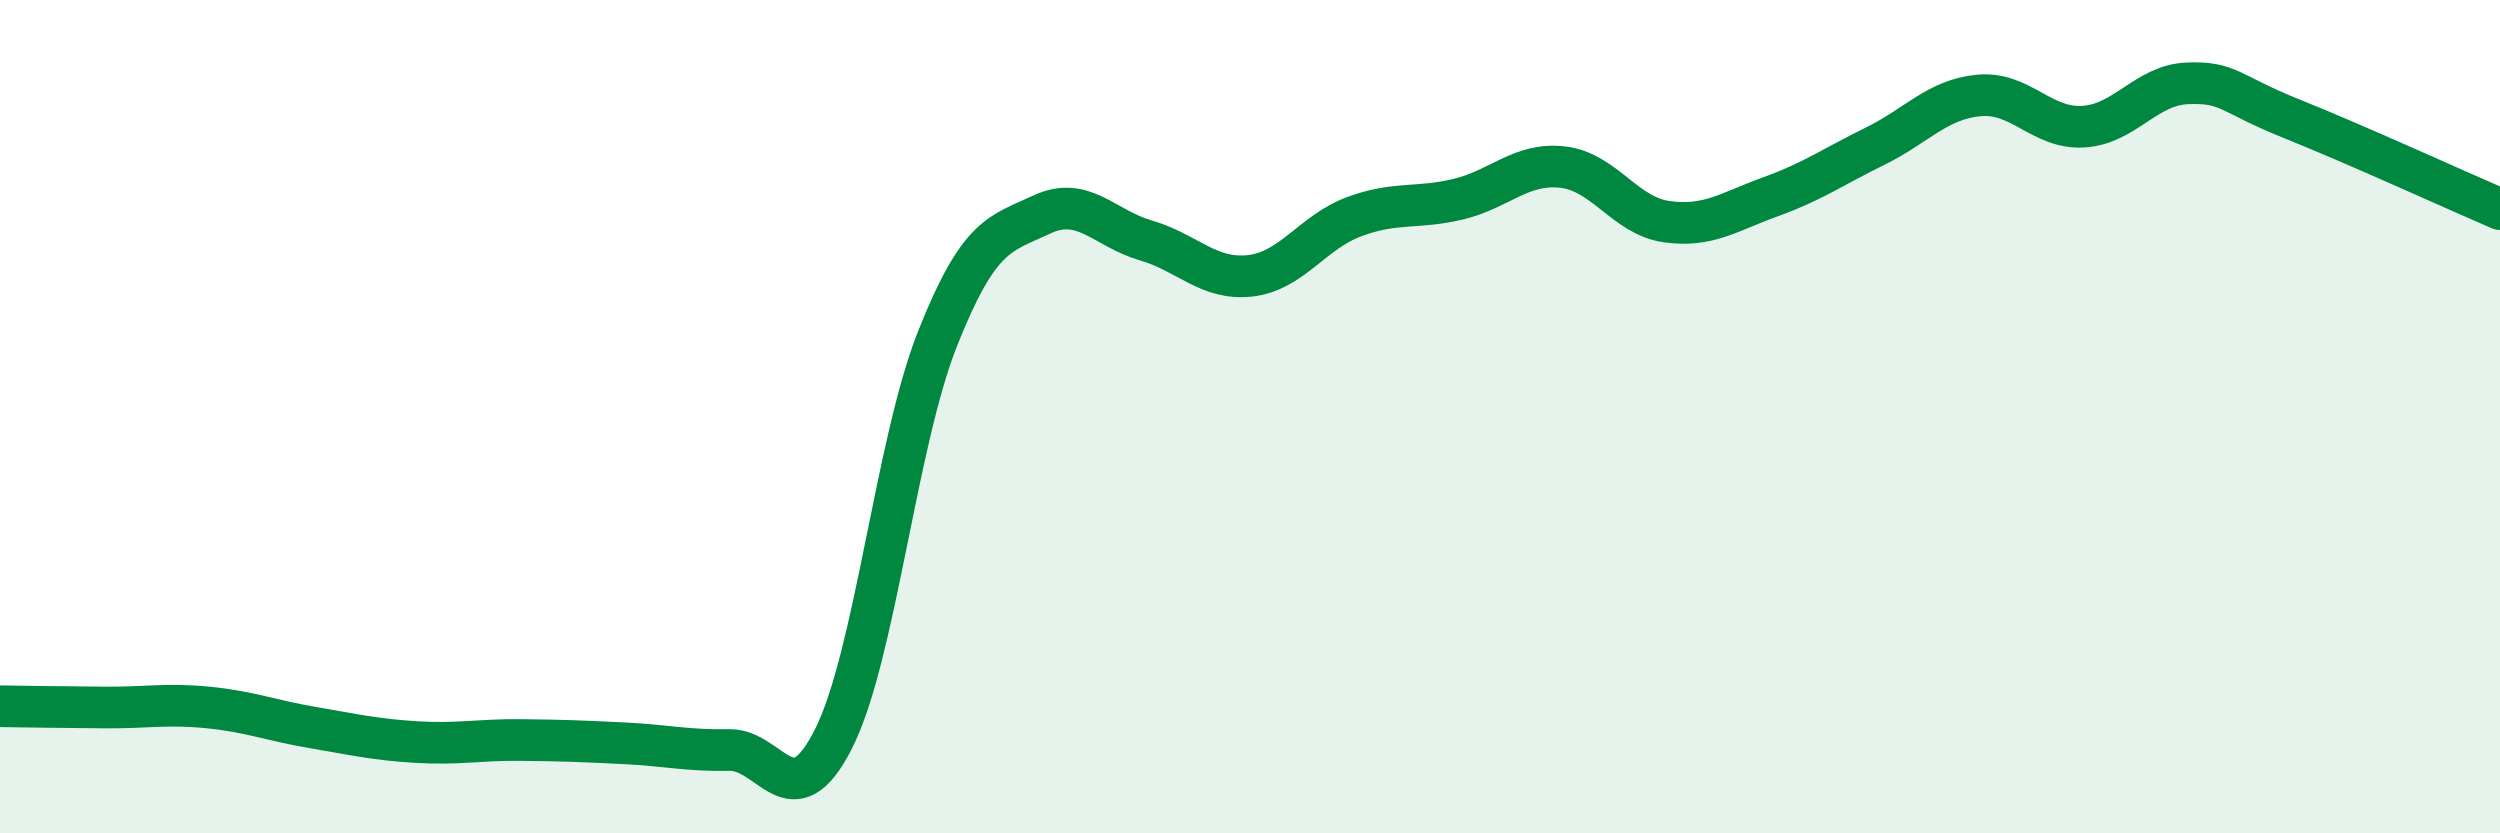
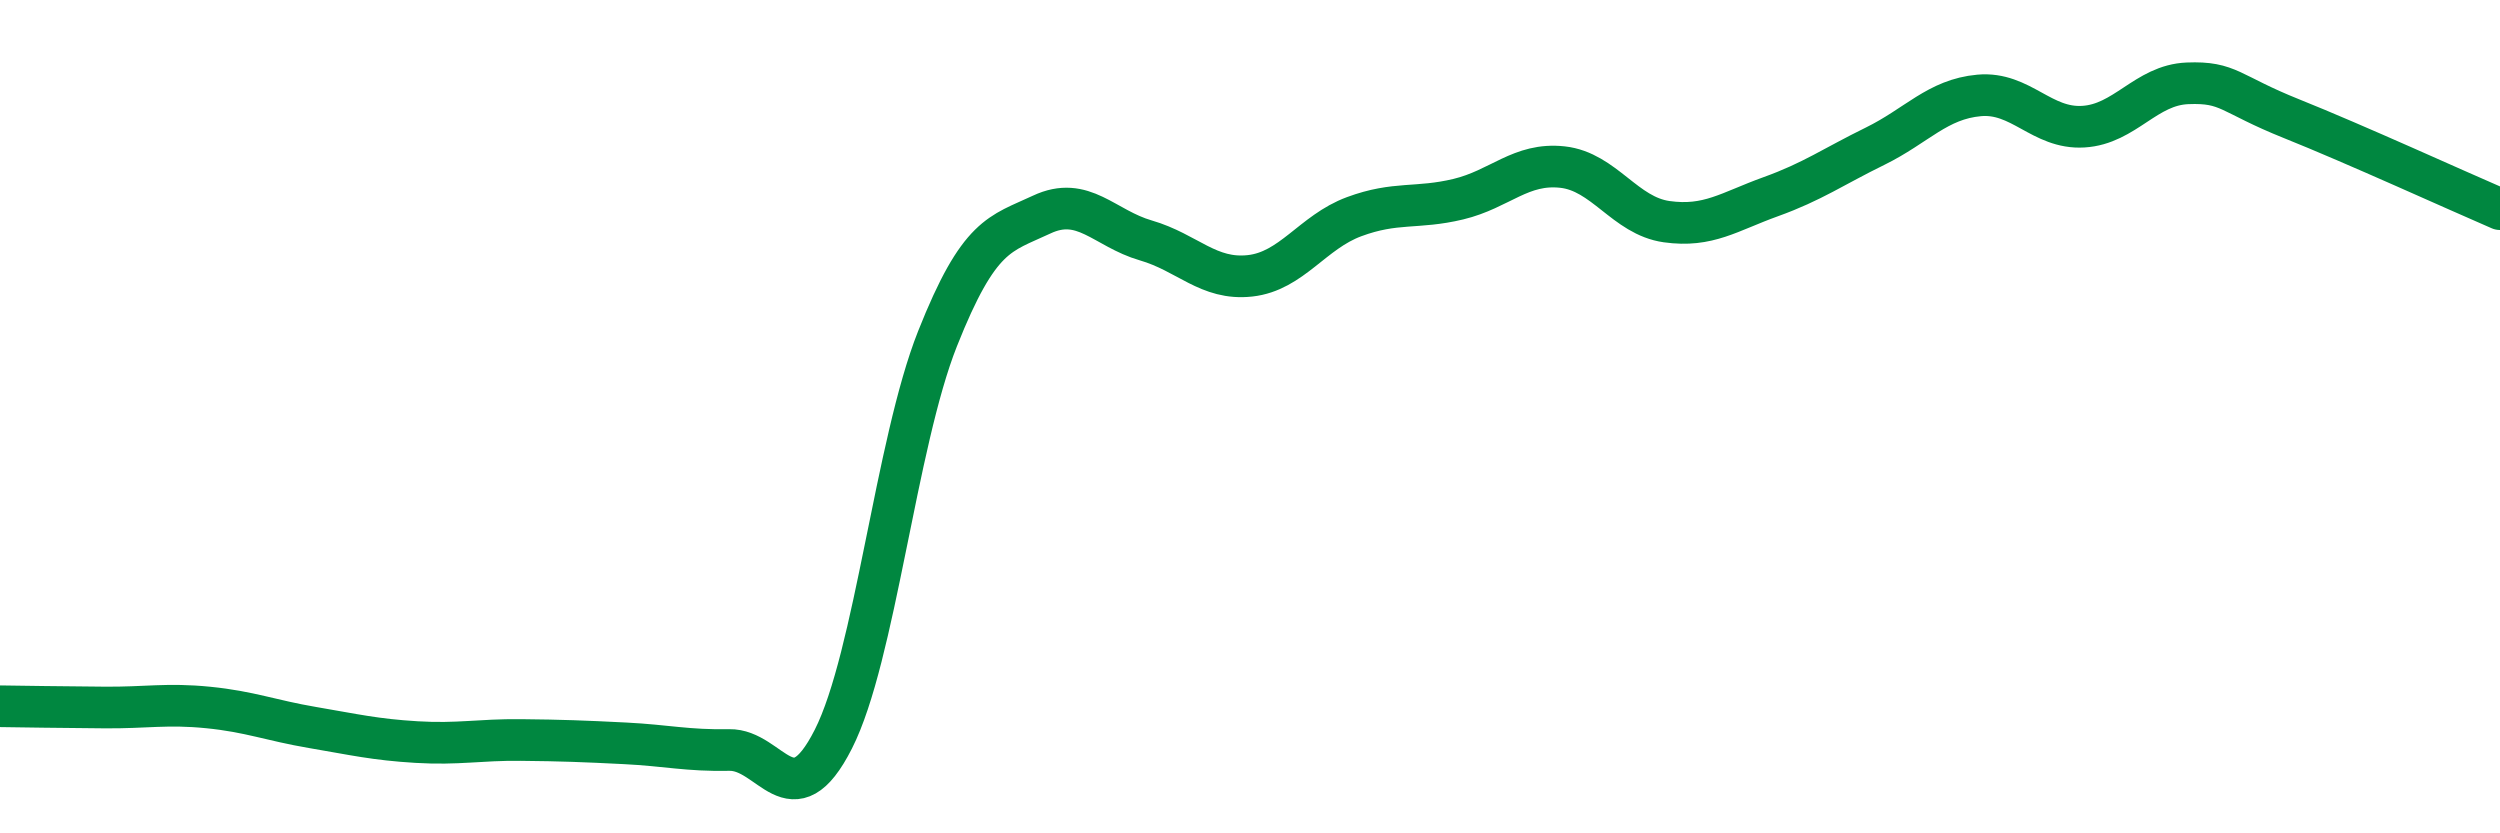
<svg xmlns="http://www.w3.org/2000/svg" width="60" height="20" viewBox="0 0 60 20">
-   <path d="M 0,16.95 C 0.5,16.96 1.5,16.97 2.5,16.98 C 3.5,16.99 4,16.88 5,16.98 C 6,17.08 6.5,17.29 7.5,17.46 C 8.5,17.63 9,17.75 10,17.81 C 11,17.87 11.5,17.75 12.5,17.76 C 13.5,17.77 14,17.79 15,17.84 C 16,17.89 16.5,18.02 17.5,18 C 18.5,17.98 19,19.71 20,17.74 C 21,15.77 21.5,10.65 22.5,8.13 C 23.5,5.61 24,5.62 25,5.15 C 26,4.68 26.5,5.48 27.5,5.77 C 28.5,6.06 29,6.73 30,6.62 C 31,6.51 31.5,5.57 32.5,5.2 C 33.5,4.83 34,5.02 35,4.78 C 36,4.54 36.5,3.9 37.5,4.01 C 38.5,4.12 39,5.18 40,5.32 C 41,5.46 41.5,5.08 42.5,4.72 C 43.5,4.36 44,4 45,3.51 C 46,3.02 46.5,2.38 47.5,2.29 C 48.5,2.2 49,3.1 50,3.04 C 51,2.98 51.5,2.04 52.5,2 C 53.5,1.96 53.5,2.25 55,2.85 C 56.5,3.45 59,4.59 60,5.02L60 20L0 20Z" fill="#008740" opacity="0.1" stroke-linecap="round" stroke-linejoin="round" />
  <path d="M 0,16.95 C 0.5,16.96 1.5,16.97 2.5,16.98 C 3.5,16.99 4,16.88 5,16.98 C 6,17.08 6.5,17.29 7.5,17.46 C 8.5,17.63 9,17.75 10,17.81 C 11,17.87 11.5,17.75 12.5,17.76 C 13.5,17.77 14,17.79 15,17.84 C 16,17.89 16.5,18.02 17.5,18 C 18.5,17.98 19,19.71 20,17.74 C 21,15.77 21.5,10.65 22.5,8.13 C 23.5,5.61 24,5.62 25,5.15 C 26,4.68 26.5,5.48 27.5,5.77 C 28.5,6.06 29,6.73 30,6.62 C 31,6.51 31.5,5.57 32.5,5.2 C 33.5,4.83 34,5.02 35,4.78 C 36,4.54 36.5,3.9 37.5,4.01 C 38.5,4.12 39,5.18 40,5.32 C 41,5.46 41.5,5.08 42.5,4.72 C 43.5,4.36 44,4 45,3.51 C 46,3.02 46.5,2.38 47.5,2.29 C 48.5,2.2 49,3.1 50,3.04 C 51,2.98 51.5,2.04 52.5,2 C 53.5,1.96 53.5,2.25 55,2.85 C 56.5,3.45 59,4.59 60,5.02" stroke="#008740" stroke-width="1" fill="none" stroke-linecap="round" stroke-linejoin="round" />
</svg>